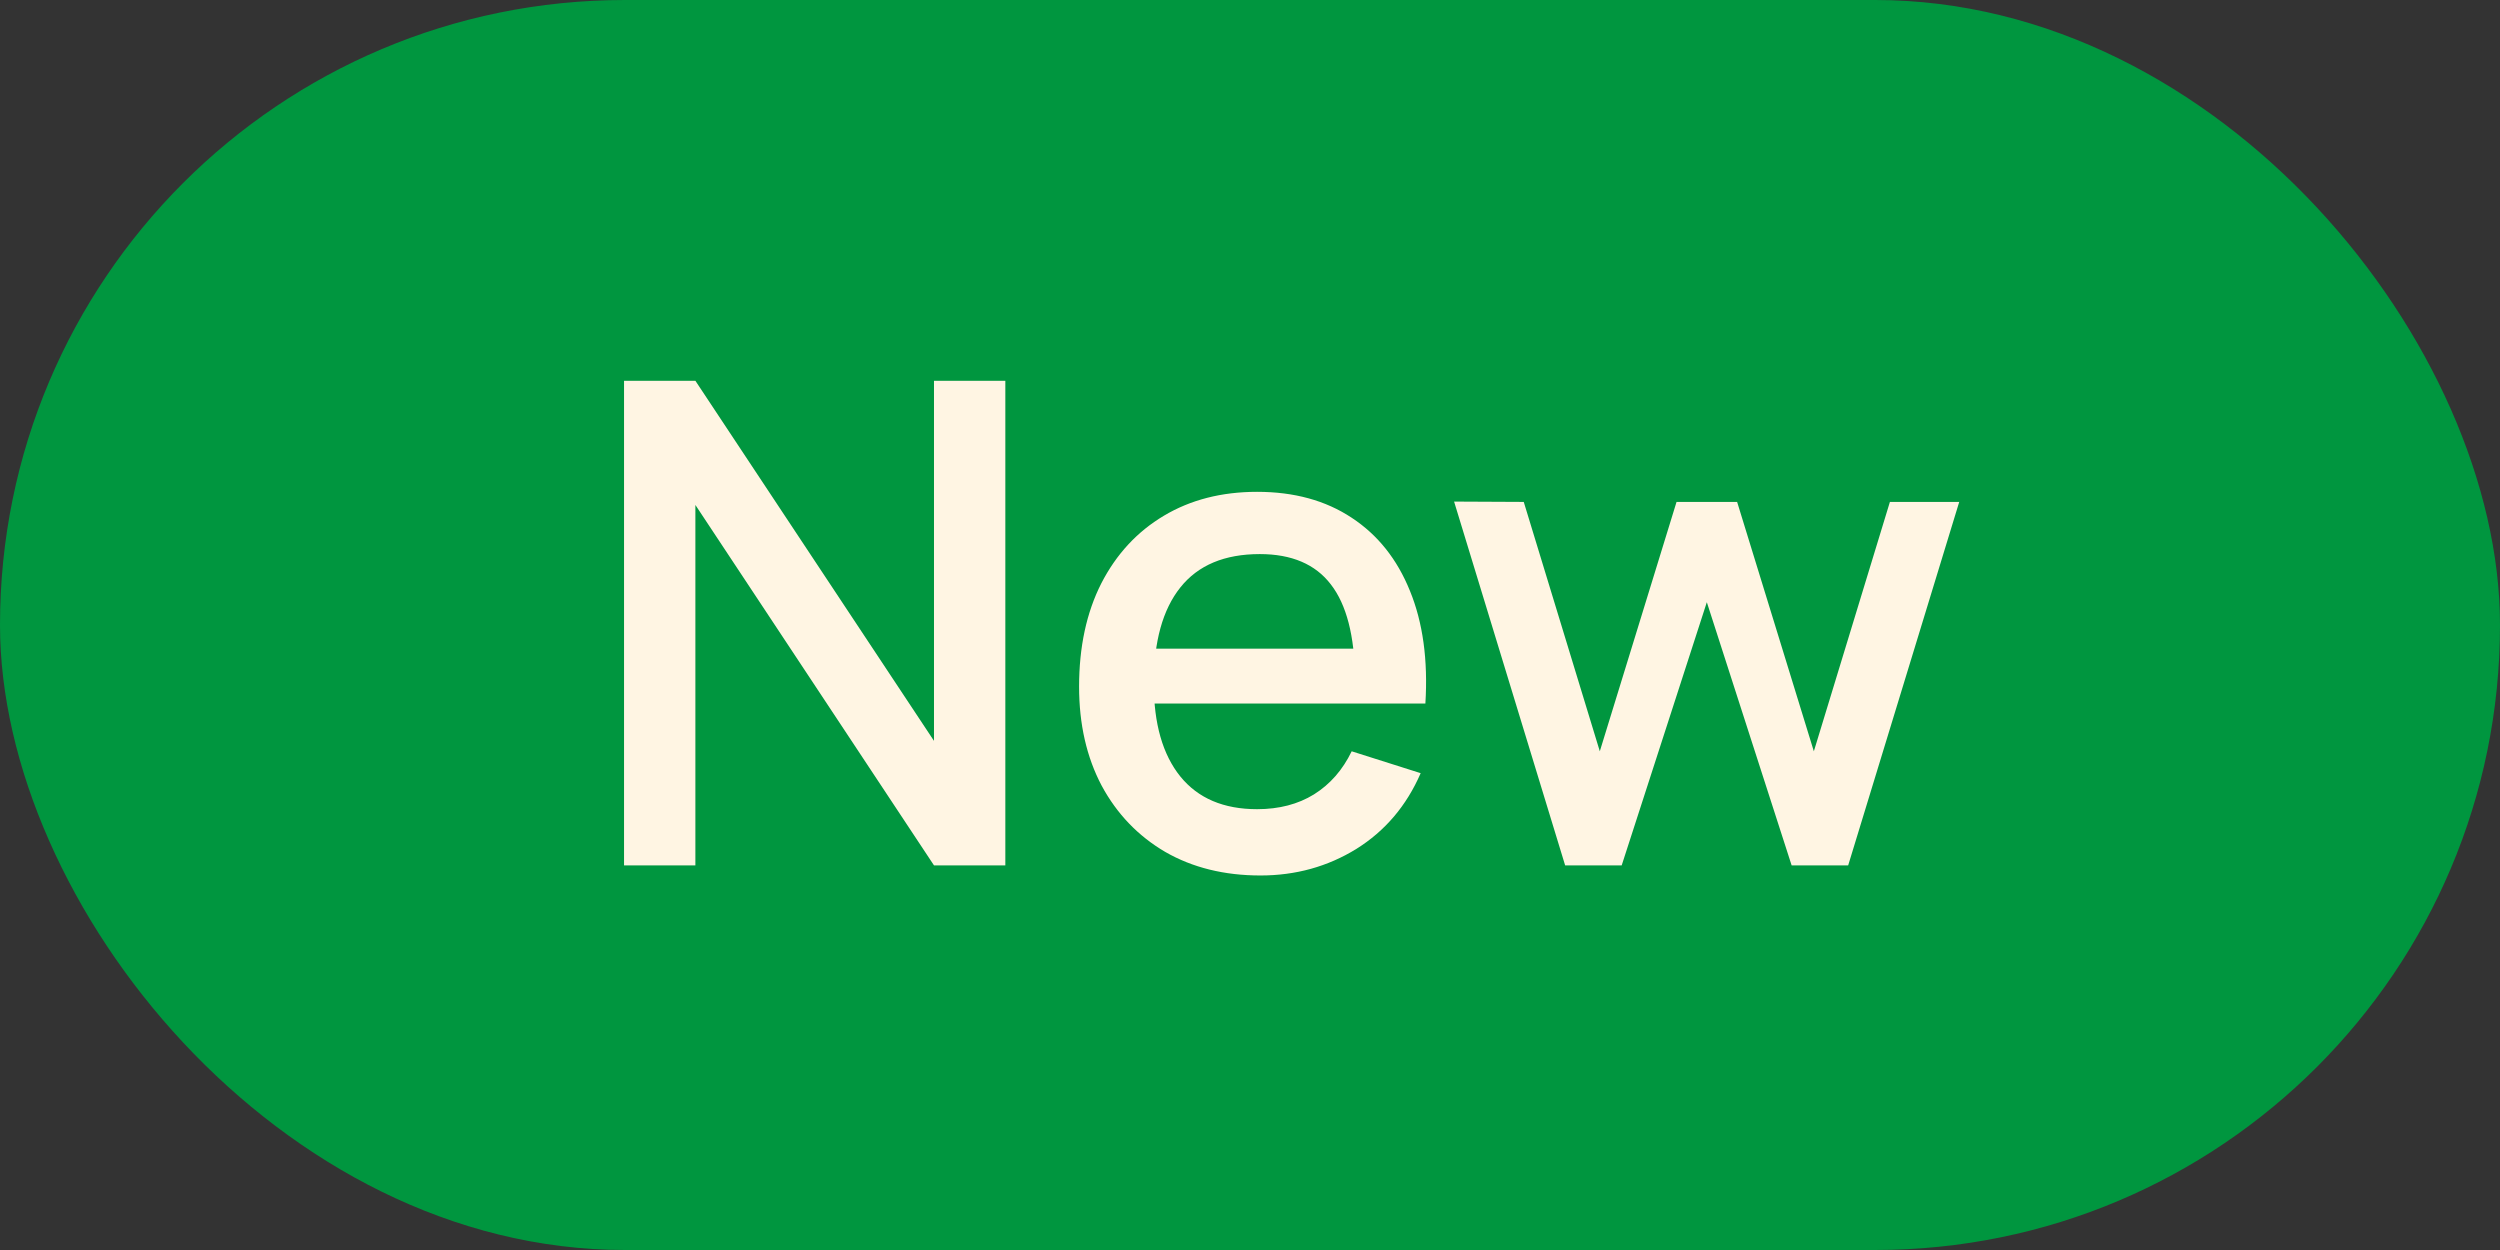
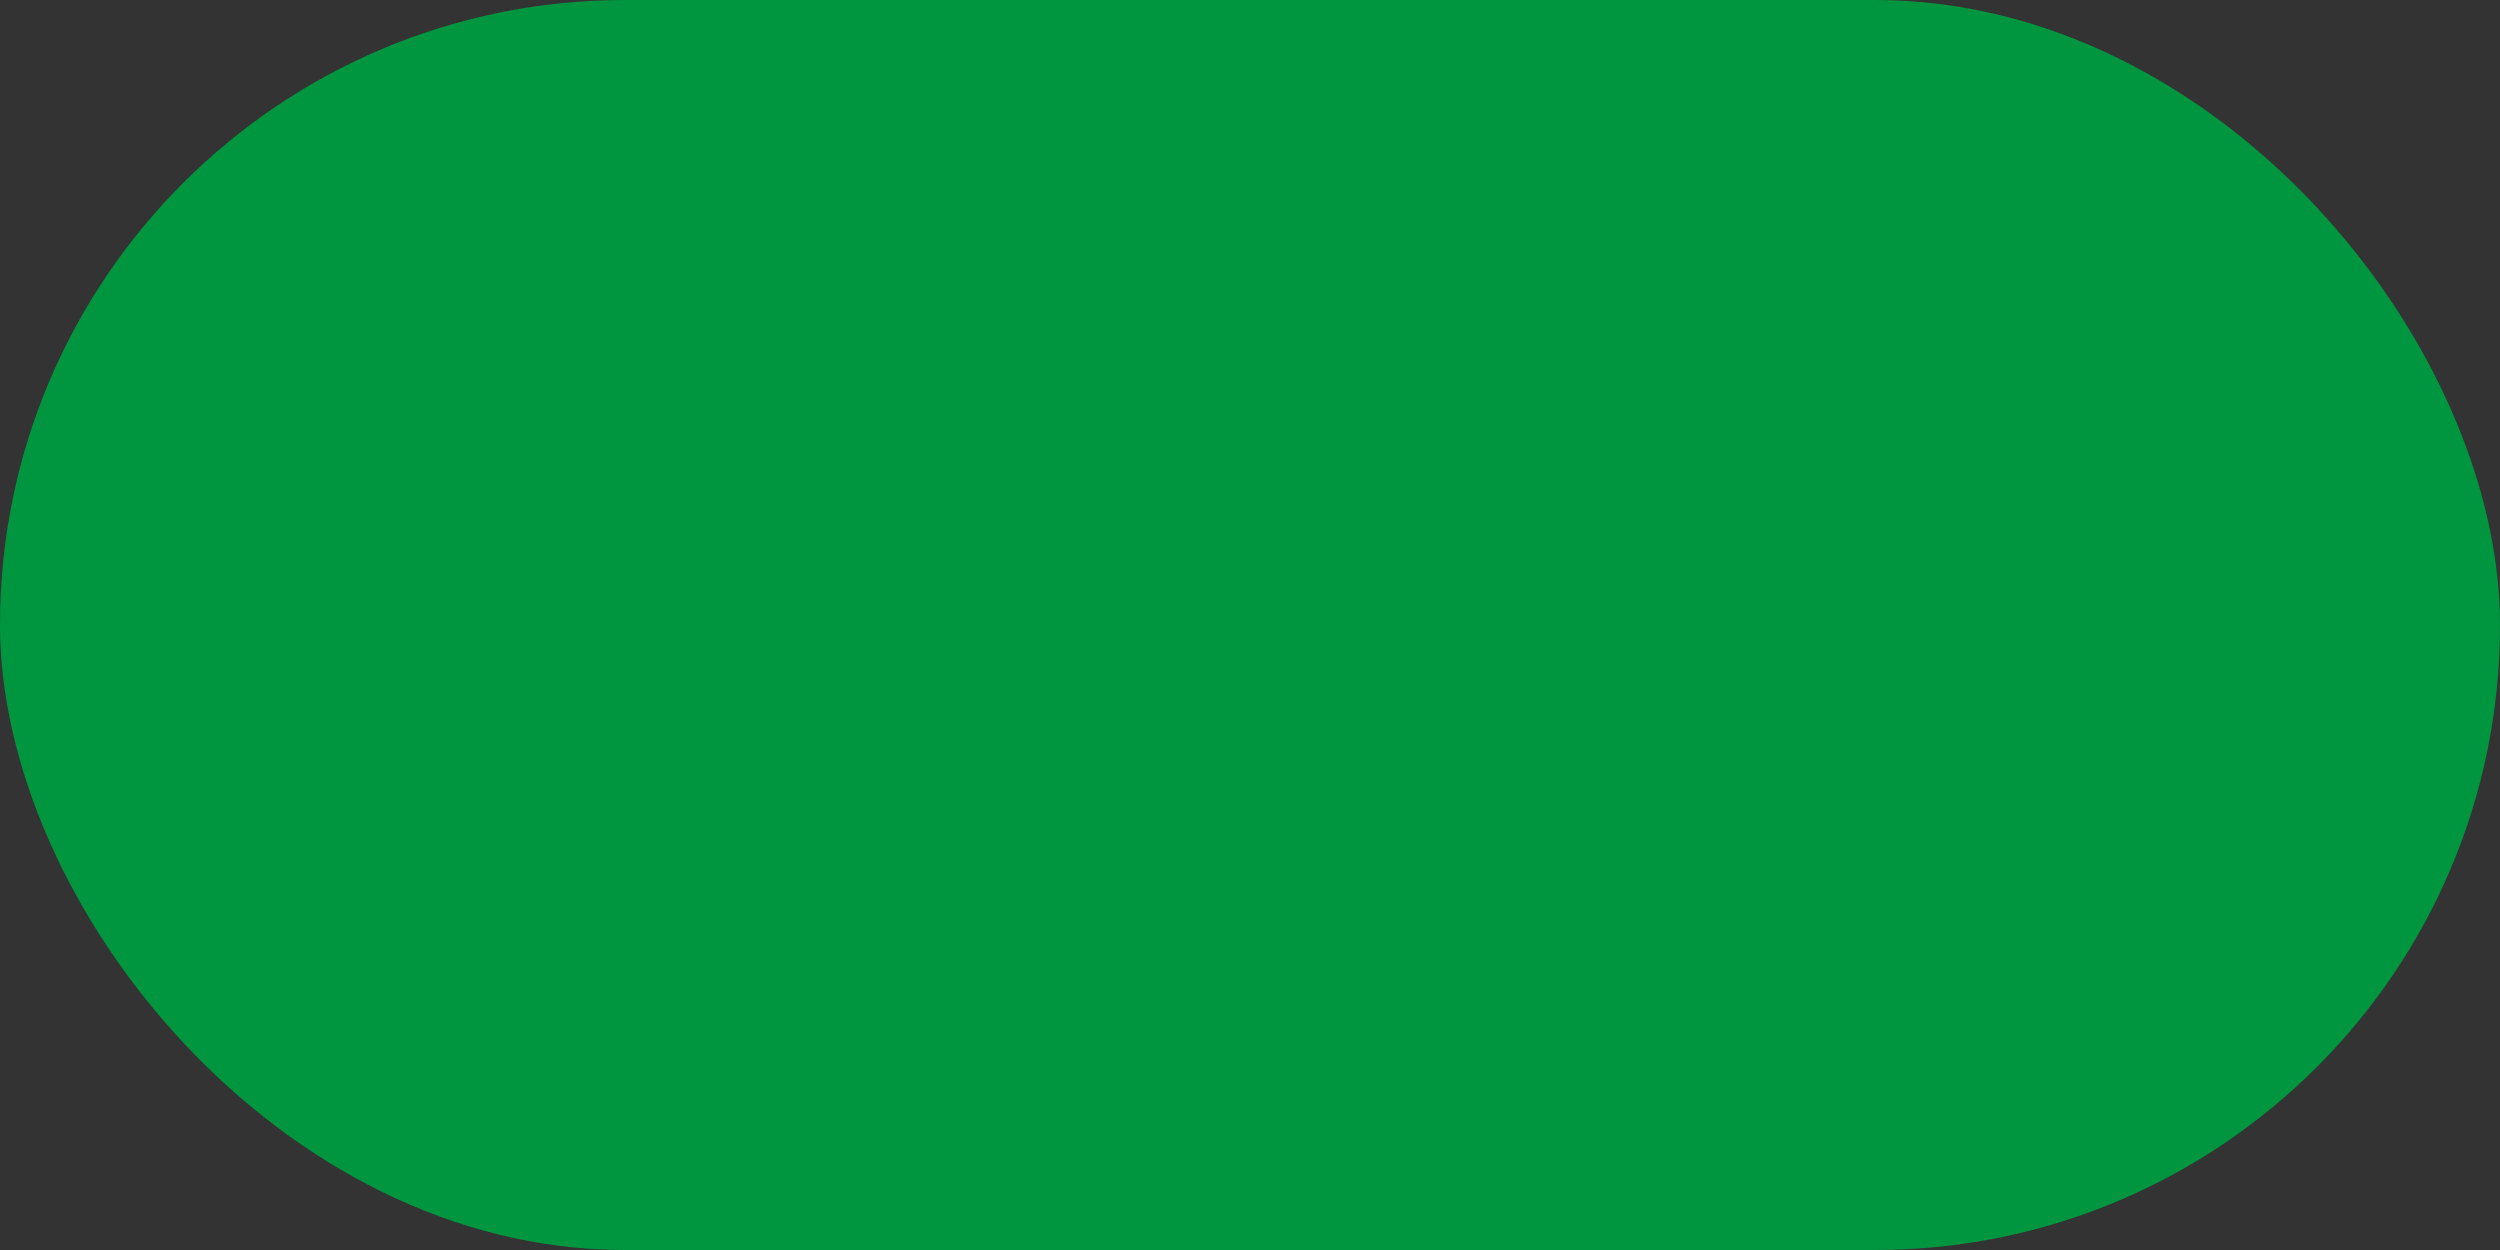
<svg xmlns="http://www.w3.org/2000/svg" width="52" height="26" viewBox="0 0 52 26" fill="none">
  <rect x="0" y="0" width="52" height="26" fill="#333333" stroke="none" />
  <rect width="52" height="26" rx="13" fill="#00963F" />
-   <path d="M12.98 18V7.92H14.464L19.427 15.41V7.92H20.911V18H19.427L14.464 10.503V18H12.98ZM26.218 18.21C25.466 18.21 24.806 18.047 24.237 17.72C23.672 17.389 23.231 16.929 22.914 16.341C22.601 15.748 22.445 15.062 22.445 14.283C22.445 13.457 22.599 12.741 22.907 12.134C23.219 11.527 23.653 11.058 24.209 10.727C24.764 10.396 25.41 10.23 26.148 10.23C26.918 10.23 27.573 10.41 28.115 10.769C28.656 11.124 29.06 11.63 29.326 12.288C29.596 12.946 29.704 13.728 29.648 14.633H28.185V14.101C28.175 13.224 28.007 12.575 27.681 12.155C27.359 11.735 26.866 11.525 26.204 11.525C25.471 11.525 24.92 11.756 24.552 12.218C24.183 12.68 23.999 13.347 23.999 14.22C23.999 15.051 24.183 15.695 24.552 16.152C24.92 16.605 25.452 16.831 26.148 16.831C26.605 16.831 26.999 16.728 27.331 16.523C27.667 16.313 27.928 16.014 28.115 15.627L29.55 16.082C29.256 16.759 28.81 17.284 28.213 17.657C27.615 18.026 26.95 18.21 26.218 18.21ZM23.523 14.633V13.492H28.92V14.633H23.523ZM32.555 18L30.245 10.433L31.694 10.44L33.276 15.627L34.872 10.44H36.132L37.728 15.627L39.31 10.44H40.752L38.442 18H37.266L35.502 12.526L33.731 18H32.555Z" fill="#FFF5E3" />
</svg>